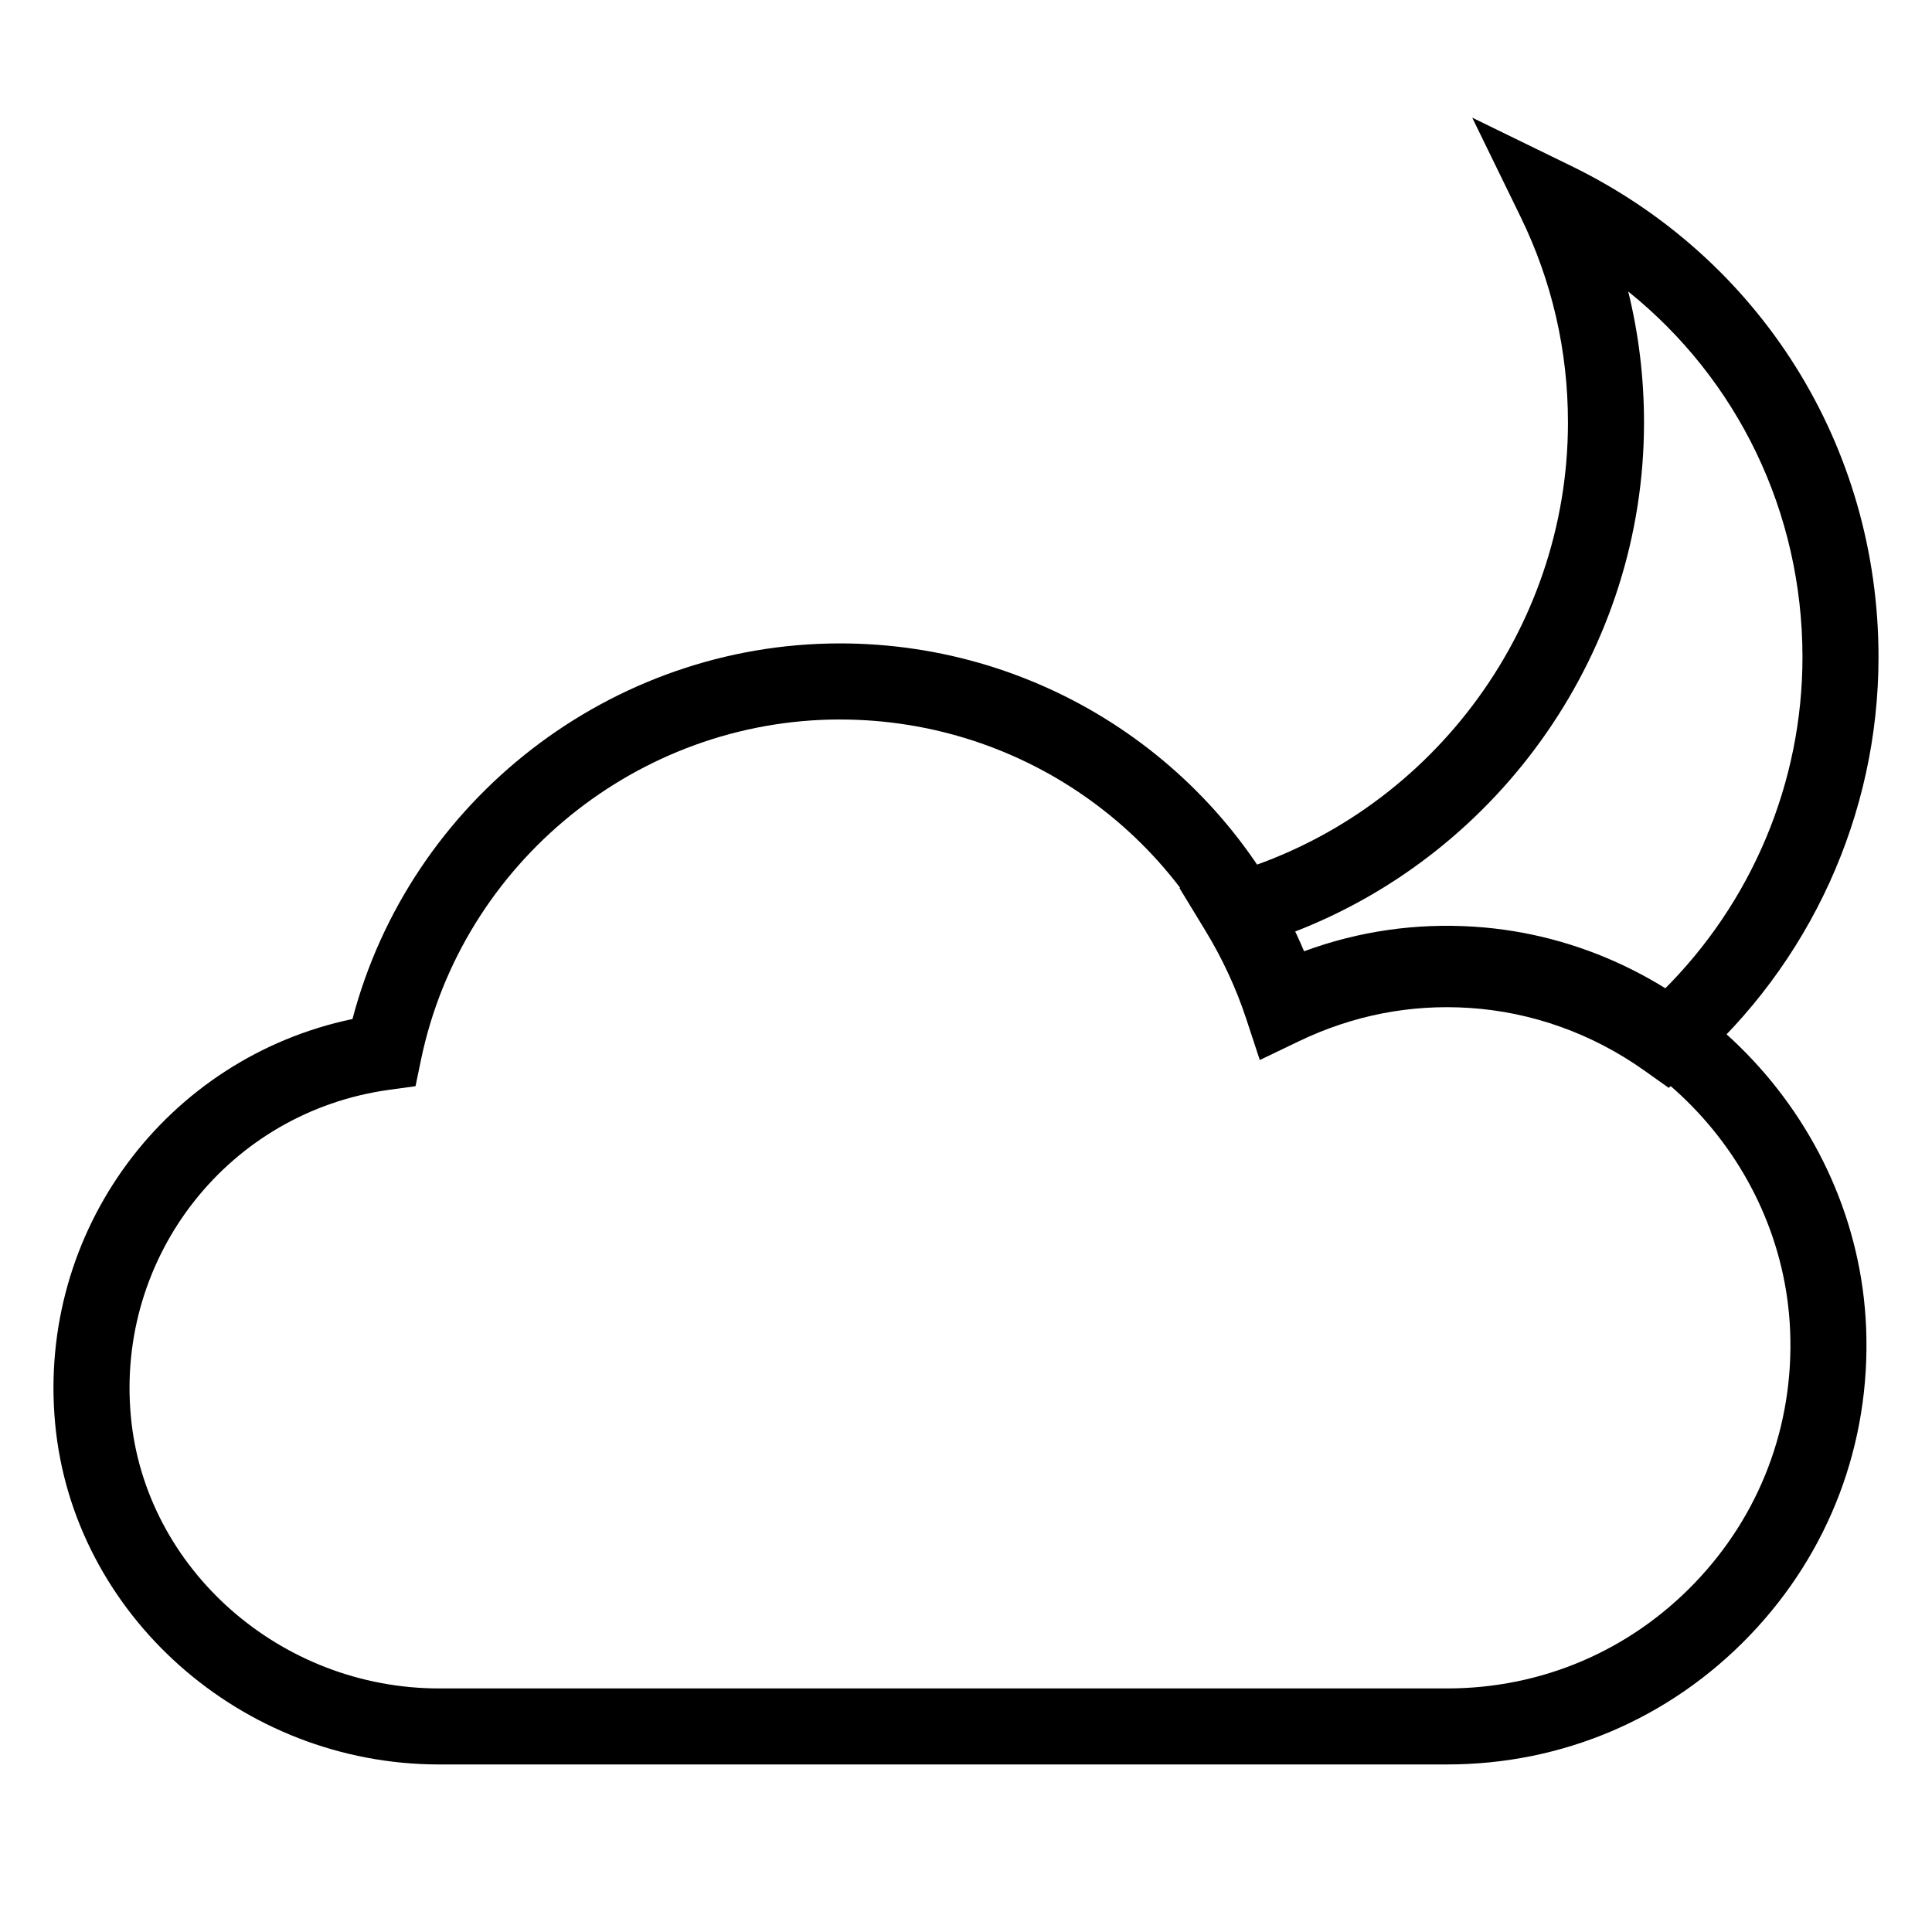
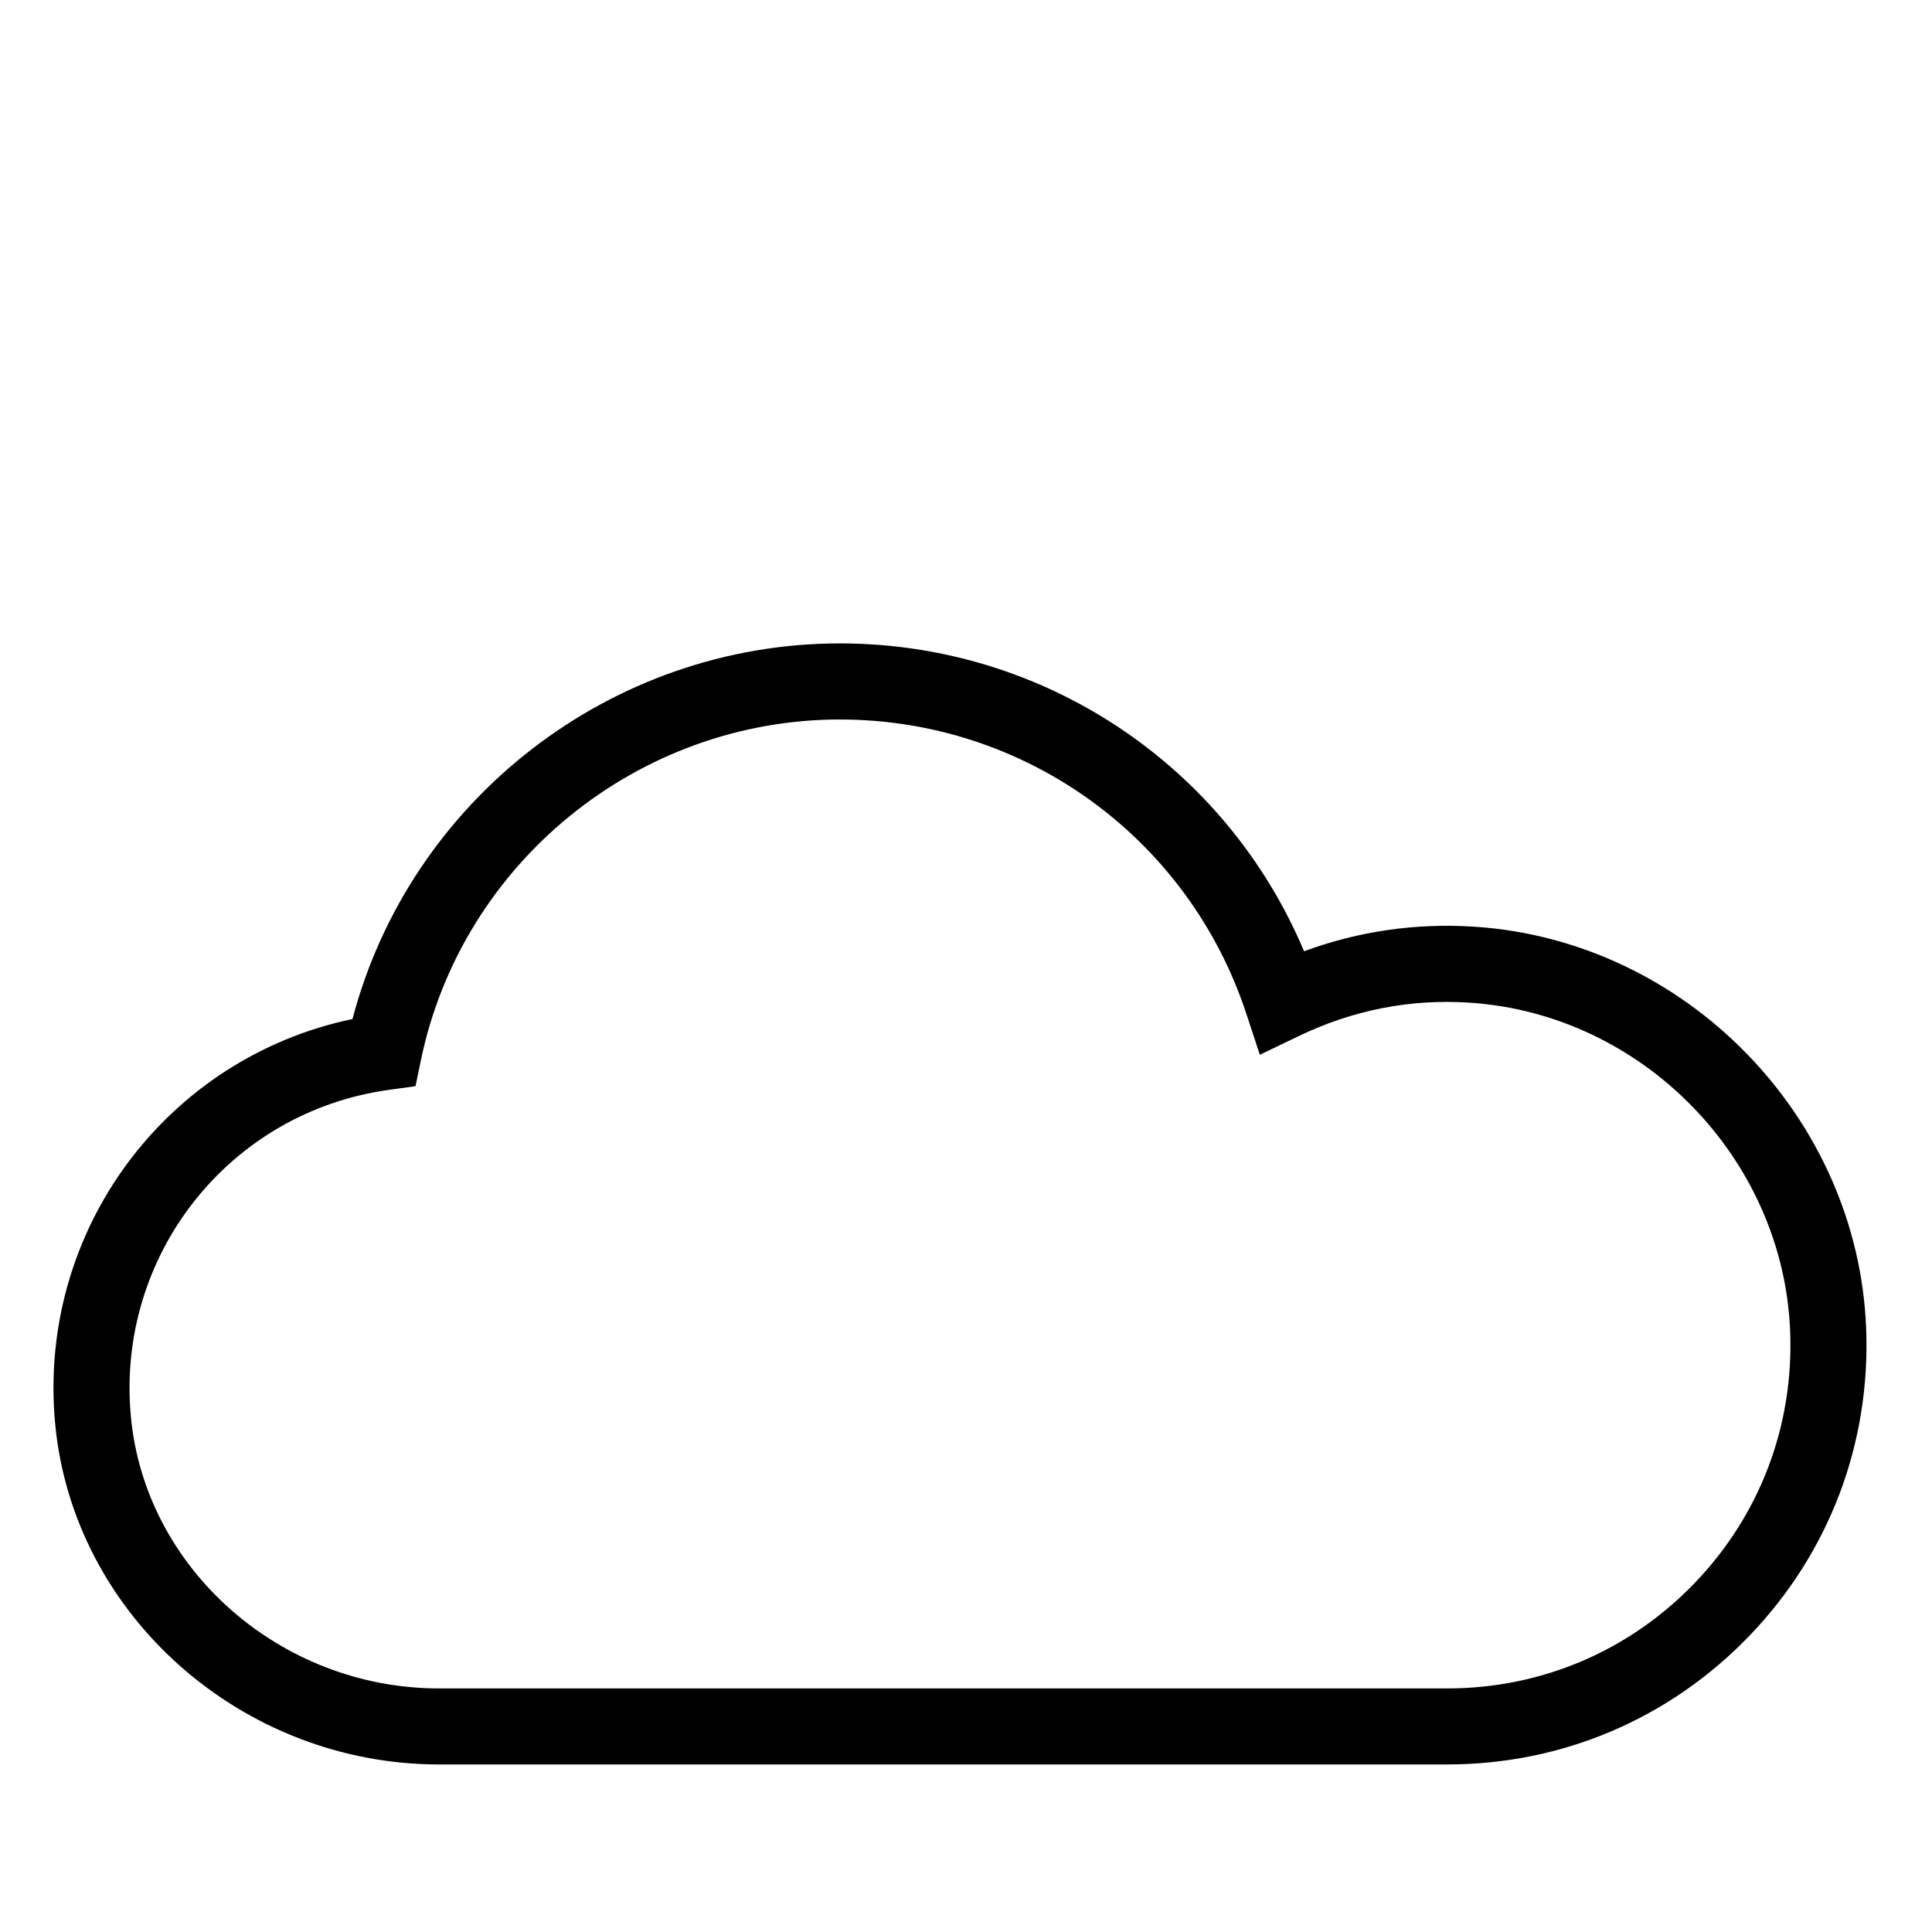
<svg xmlns="http://www.w3.org/2000/svg" fill="#000000" width="800px" height="800px" version="1.1" viewBox="144 144 512 512">
  <g>
    <path d="m527.51 611.6h-267.14c-52.348 0-97.047-39.695-101.76-90.367-4.746-51.098 29.449-96.852 78.801-107.18 15.27-58.078 68.523-99.543 129.18-99.543 54.113 0 102.26 32.371 123 81.586 14.5-5.34 29.648-7.527 45.203-6.504 55.965 3.672 101.54 50.406 103.75 106.38 1.211 30.555-9.766 59.5-30.902 81.496-21.16 22.012-49.617 34.129-80.133 34.129zm-160.92-276.93c-53.469 0-100.17 37.941-111.03 90.223l-1.445 6.957-7.039 0.973c-42.32 5.844-72.363 43.863-68.398 86.543 3.758 40.426 39.645 72.086 81.695 72.086h267.14c24.98 0 48.281-9.926 65.598-27.941 17.305-18 26.289-41.699 25.297-66.73-1.812-45.816-39.121-84.062-84.938-87.062-15.699-1.039-30.914 1.941-45.258 8.836l-10.344 4.969-3.586-10.898c-15.363-46.625-58.641-77.953-107.69-77.953z" />
-     <path d="m586.22 432.29-6.481-4.602c-13.738-9.758-29.738-15.488-46.281-16.574-15.672-1.027-30.91 1.941-45.258 8.836l-10.344 4.969-3.586-10.898c-2.672-8.102-6.316-15.984-10.848-23.422l-6.871-11.289 12.707-3.637c53.148-15.215 90.266-64.422 90.266-119.67 0-19.109-4.223-37.453-12.543-54.516l-12.828-26.305 26.301 12.828c50.195 24.469 81.371 74.344 81.371 130.13 0 41.664-18.086 81.359-49.621 108.91zm-58.836-41.527c2.457 0 4.922 0.082 7.402 0.242 17.543 1.152 34.57 6.559 49.723 15.723 23.707-23.383 37.164-55.258 37.164-88.582 0-38.426-17.18-73.582-46.18-96.898 2.785 11.27 4.188 22.887 4.188 34.754 0 60.004-37.684 113.88-93.039 135.09 1.031 2.121 2.012 4.262 2.926 6.418 12.199-4.488 24.859-6.742 37.816-6.742z" />
  </g>
</svg>